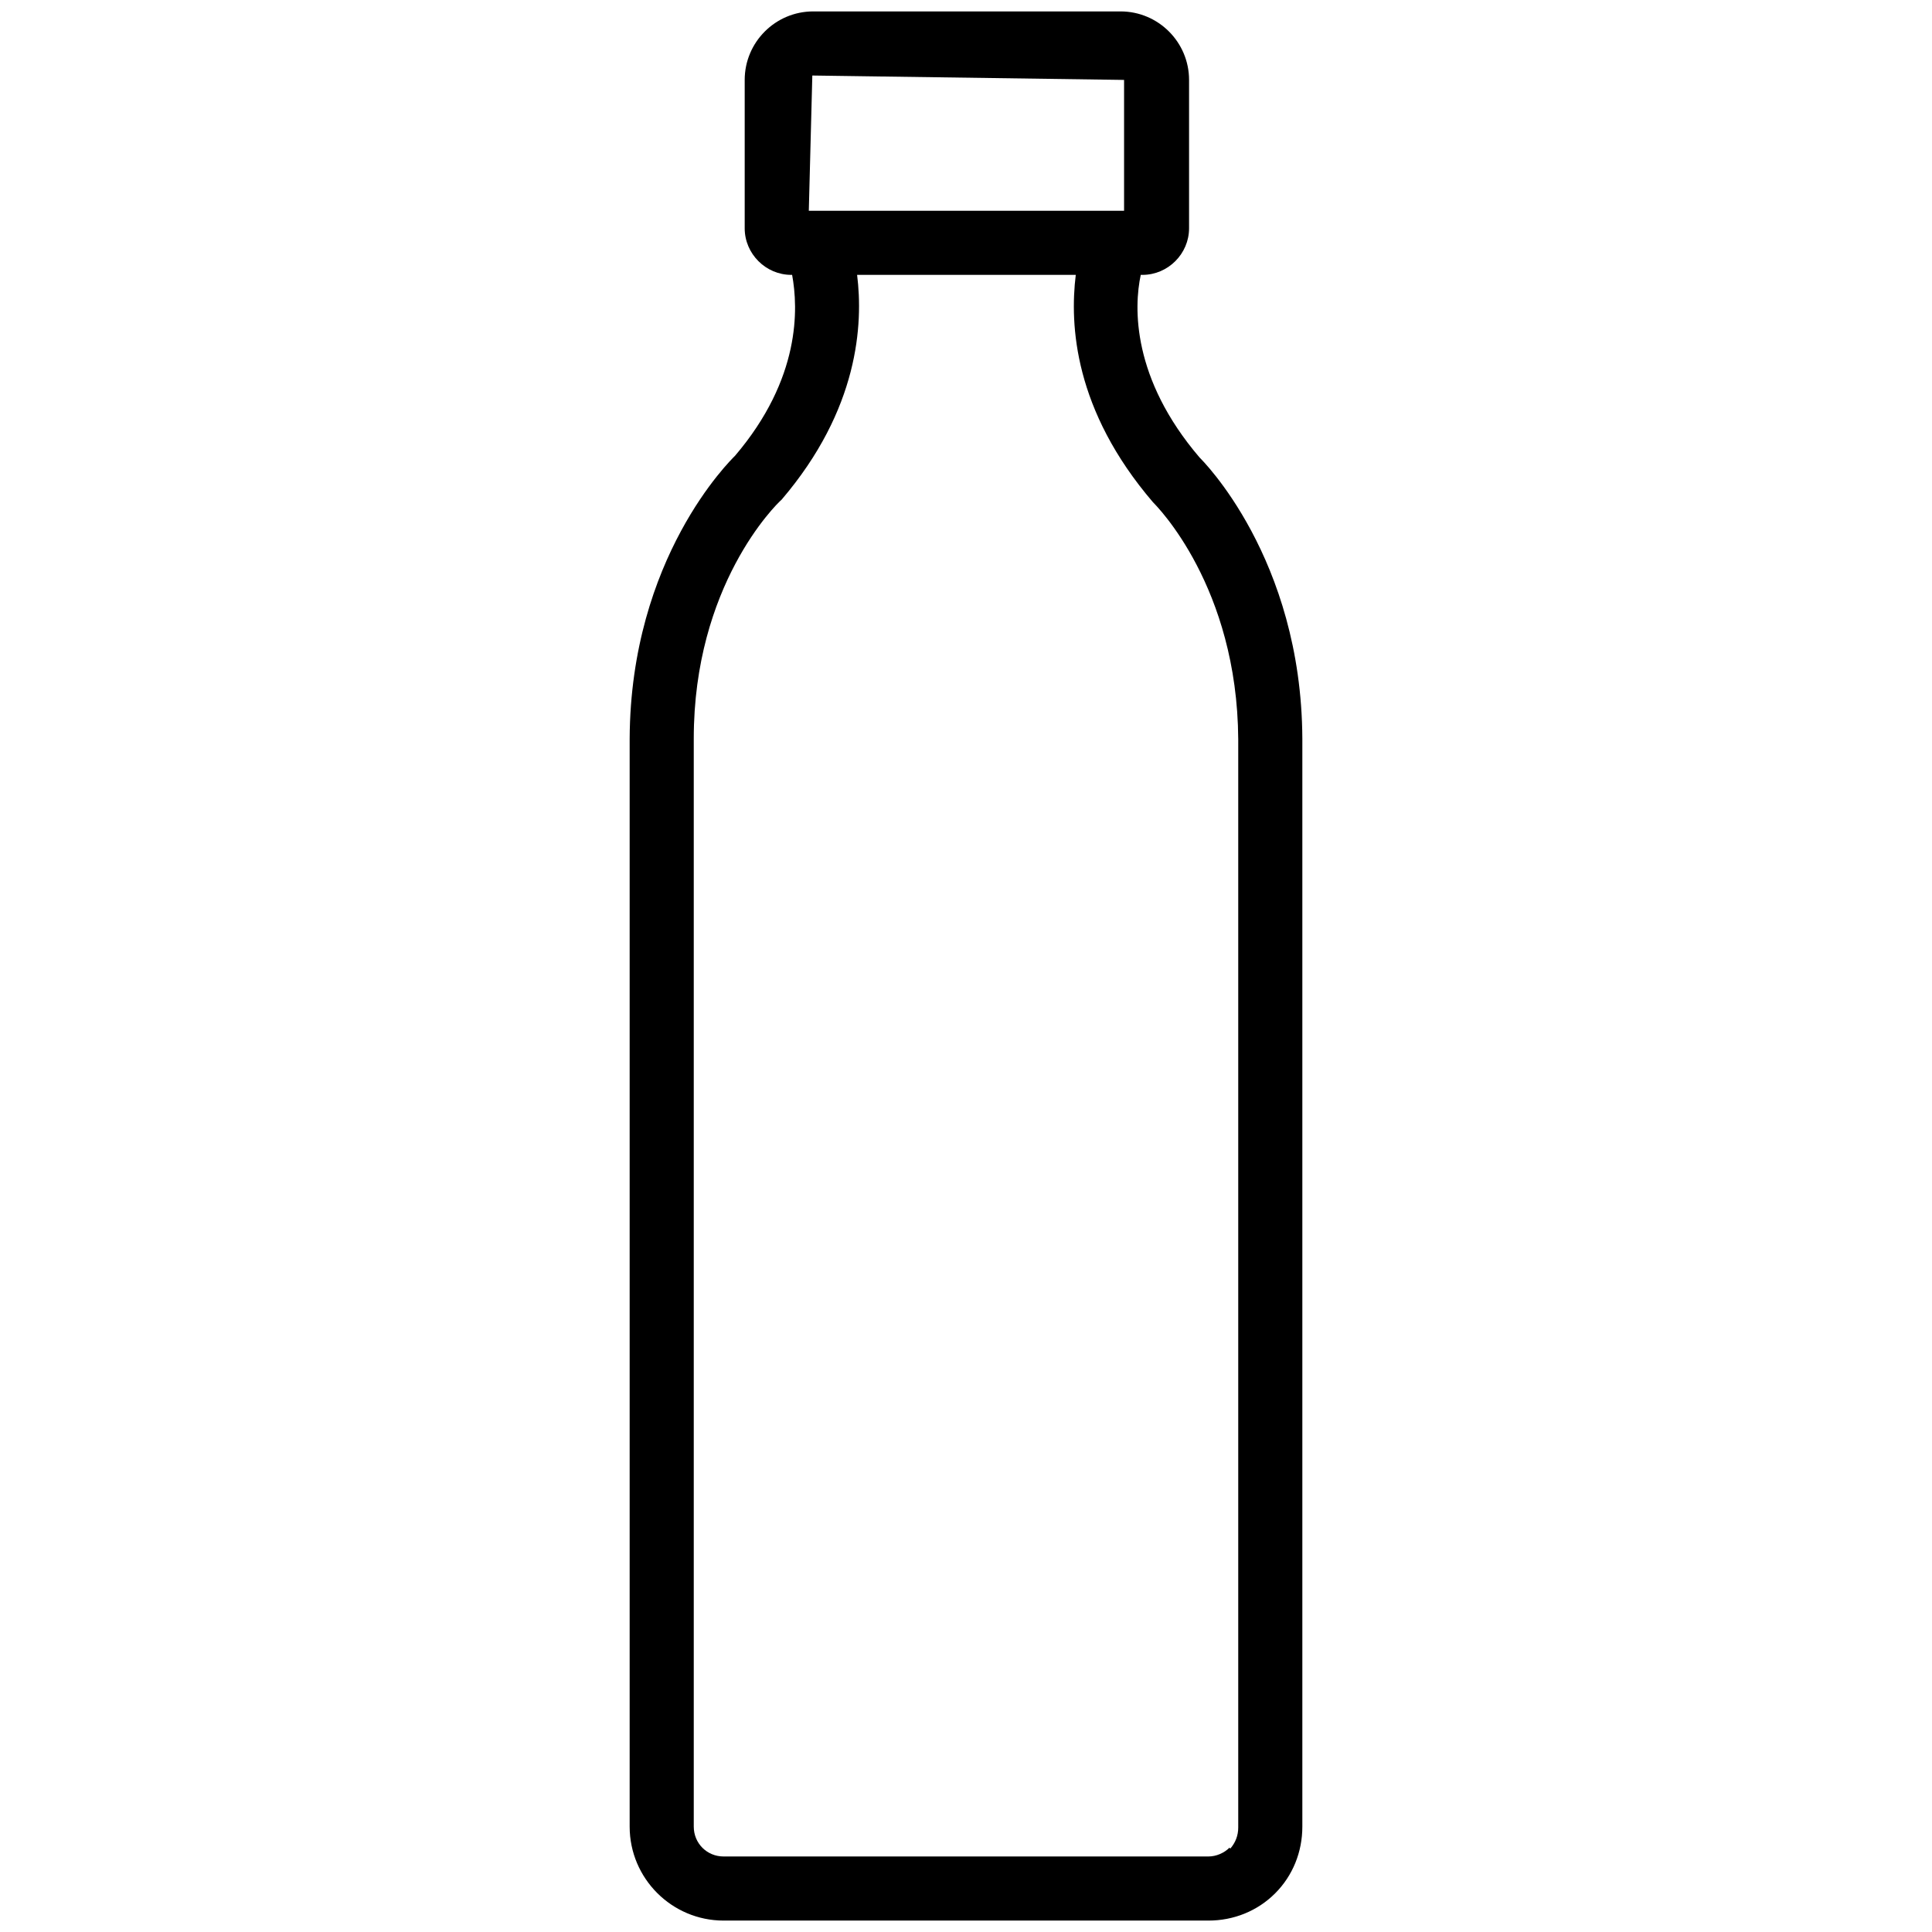
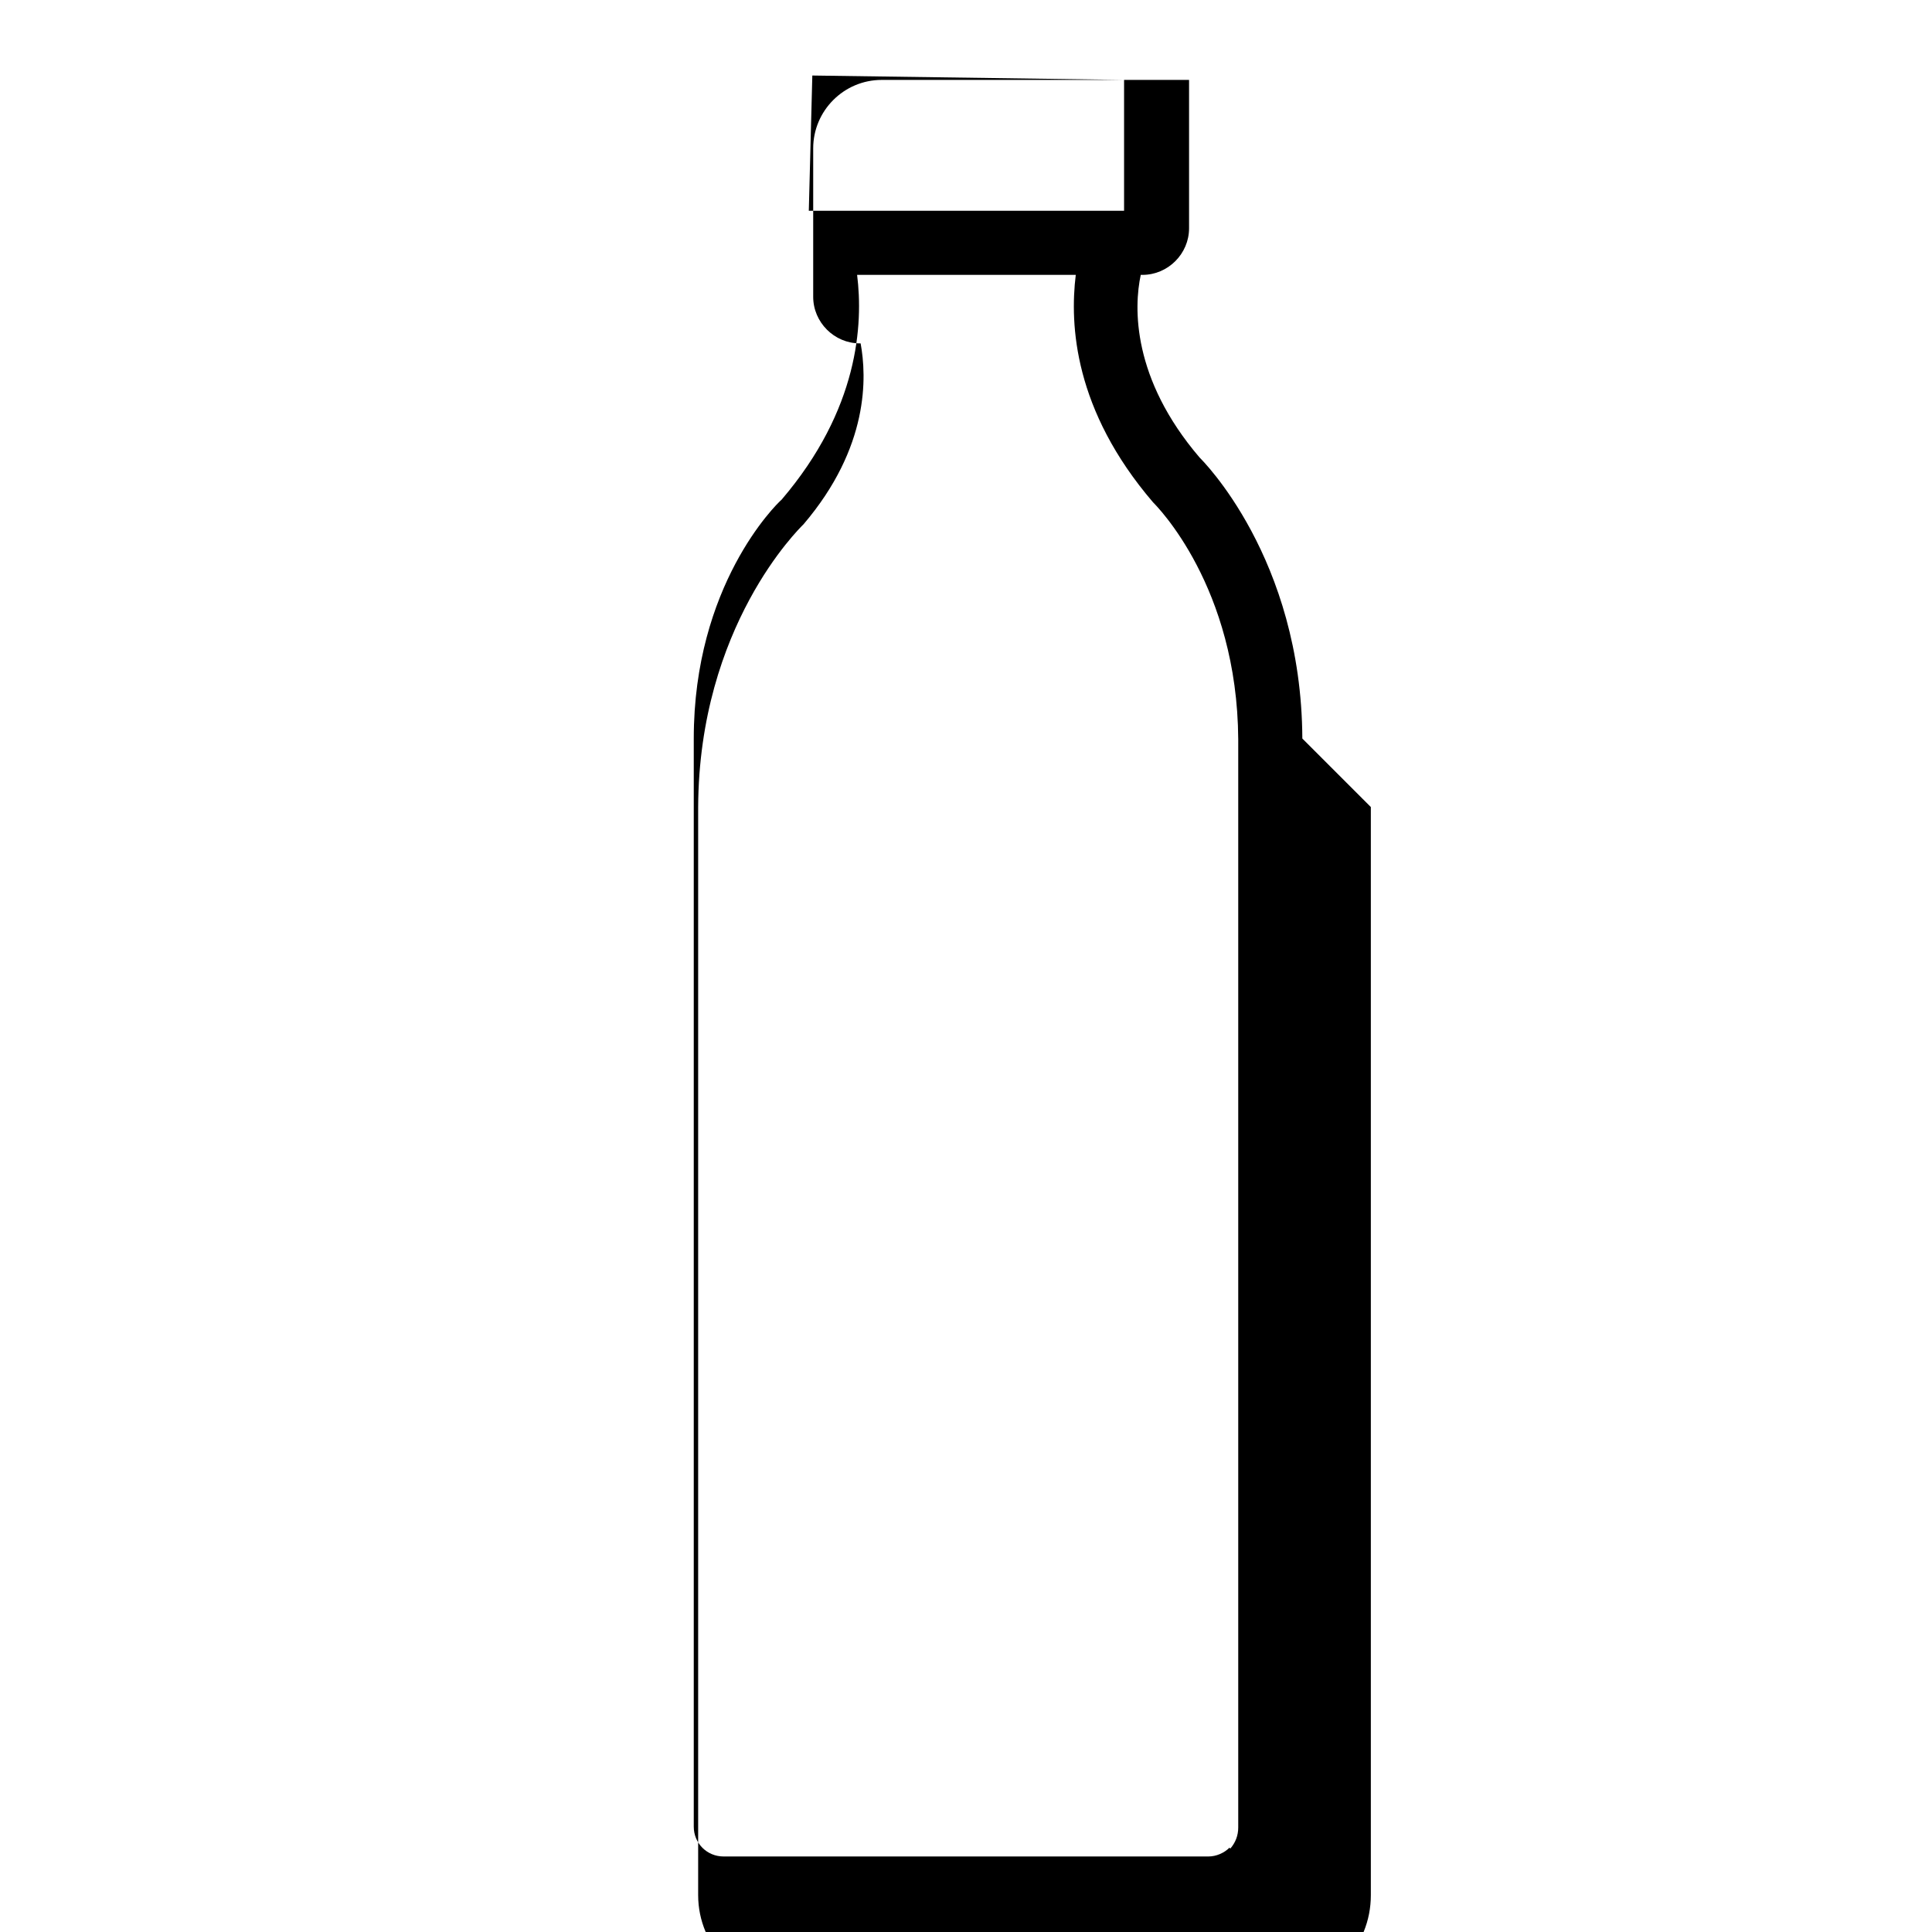
<svg xmlns="http://www.w3.org/2000/svg" viewBox="0 0 22 22" version="1.1" id="NOUVEAUX_PICTOS_2025">
-   <path d="M14.83,8.41c-.01-2.06-1.15-3.18-1.17-3.2-.77-.9-.75-1.71-.67-2.08h.02c.29,0,.53-.24.53-.53V.91c0-.43-.35-.78-.78-.78h-3.5c-.43,0-.78.35-.78.78v1.69c0,.29.24.53.53.53h.01c.07.38.1,1.18-.65,2.06-.05.05-1.19,1.16-1.2,3.22v12.39c0,.59.48,1.07,1.07,1.07h5.52c.29,0,.56-.11.76-.31.2-.2.31-.47.31-.76v-12.39ZM9.25.86l3.55.05v1.49h-3.59l.04-1.54ZM14,21.04c-.06.06-.15.1-.24.1h-5.52c-.19,0-.34-.15-.34-.34v-12.39c0-1.74.93-2.66,1-2.72.88-1.03.93-2,.86-2.56h2.49c-.07.57-.02,1.54.88,2.59.04.04.96.96.97,2.7v12.39c0,.09-.03.17-.09.24Z" />
+   <path d="M14.83,8.41c-.01-2.06-1.15-3.18-1.17-3.2-.77-.9-.75-1.71-.67-2.08h.02c.29,0,.53-.24.53-.53V.91h-3.5c-.43,0-.78.35-.78.78v1.69c0,.29.24.53.53.53h.01c.07.38.1,1.18-.65,2.06-.05.05-1.19,1.16-1.2,3.22v12.39c0,.59.48,1.07,1.07,1.07h5.52c.29,0,.56-.11.76-.31.2-.2.31-.47.31-.76v-12.39ZM9.25.86l3.55.05v1.49h-3.59l.04-1.54ZM14,21.04c-.06.06-.15.1-.24.1h-5.52c-.19,0-.34-.15-.34-.34v-12.39c0-1.74.93-2.66,1-2.72.88-1.03.93-2,.86-2.56h2.49c-.07.57-.02,1.54.88,2.59.04.04.96.96.97,2.7v12.39c0,.09-.03.17-.09.24Z" />
</svg>